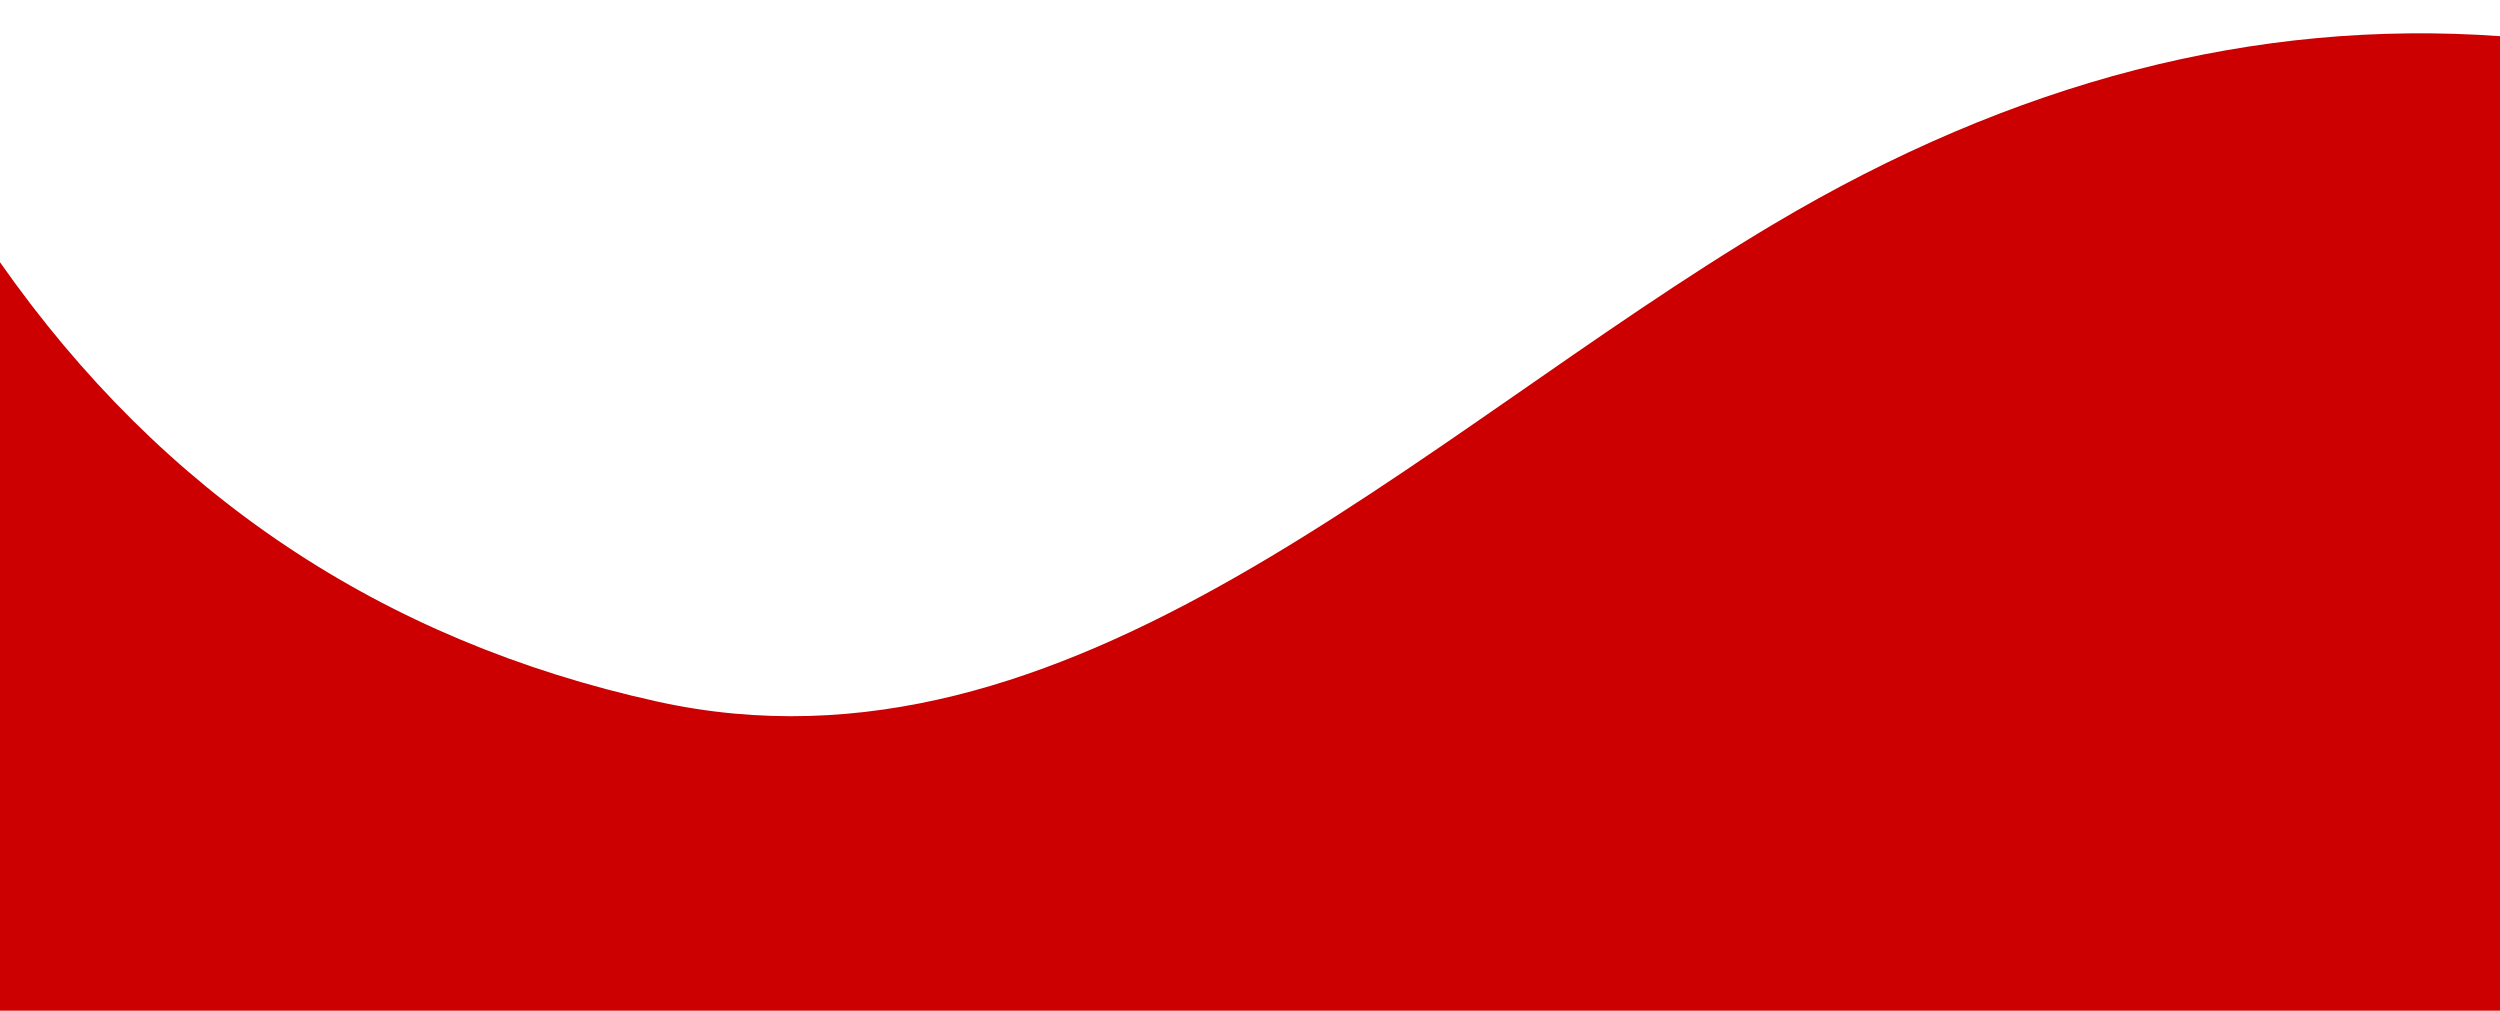
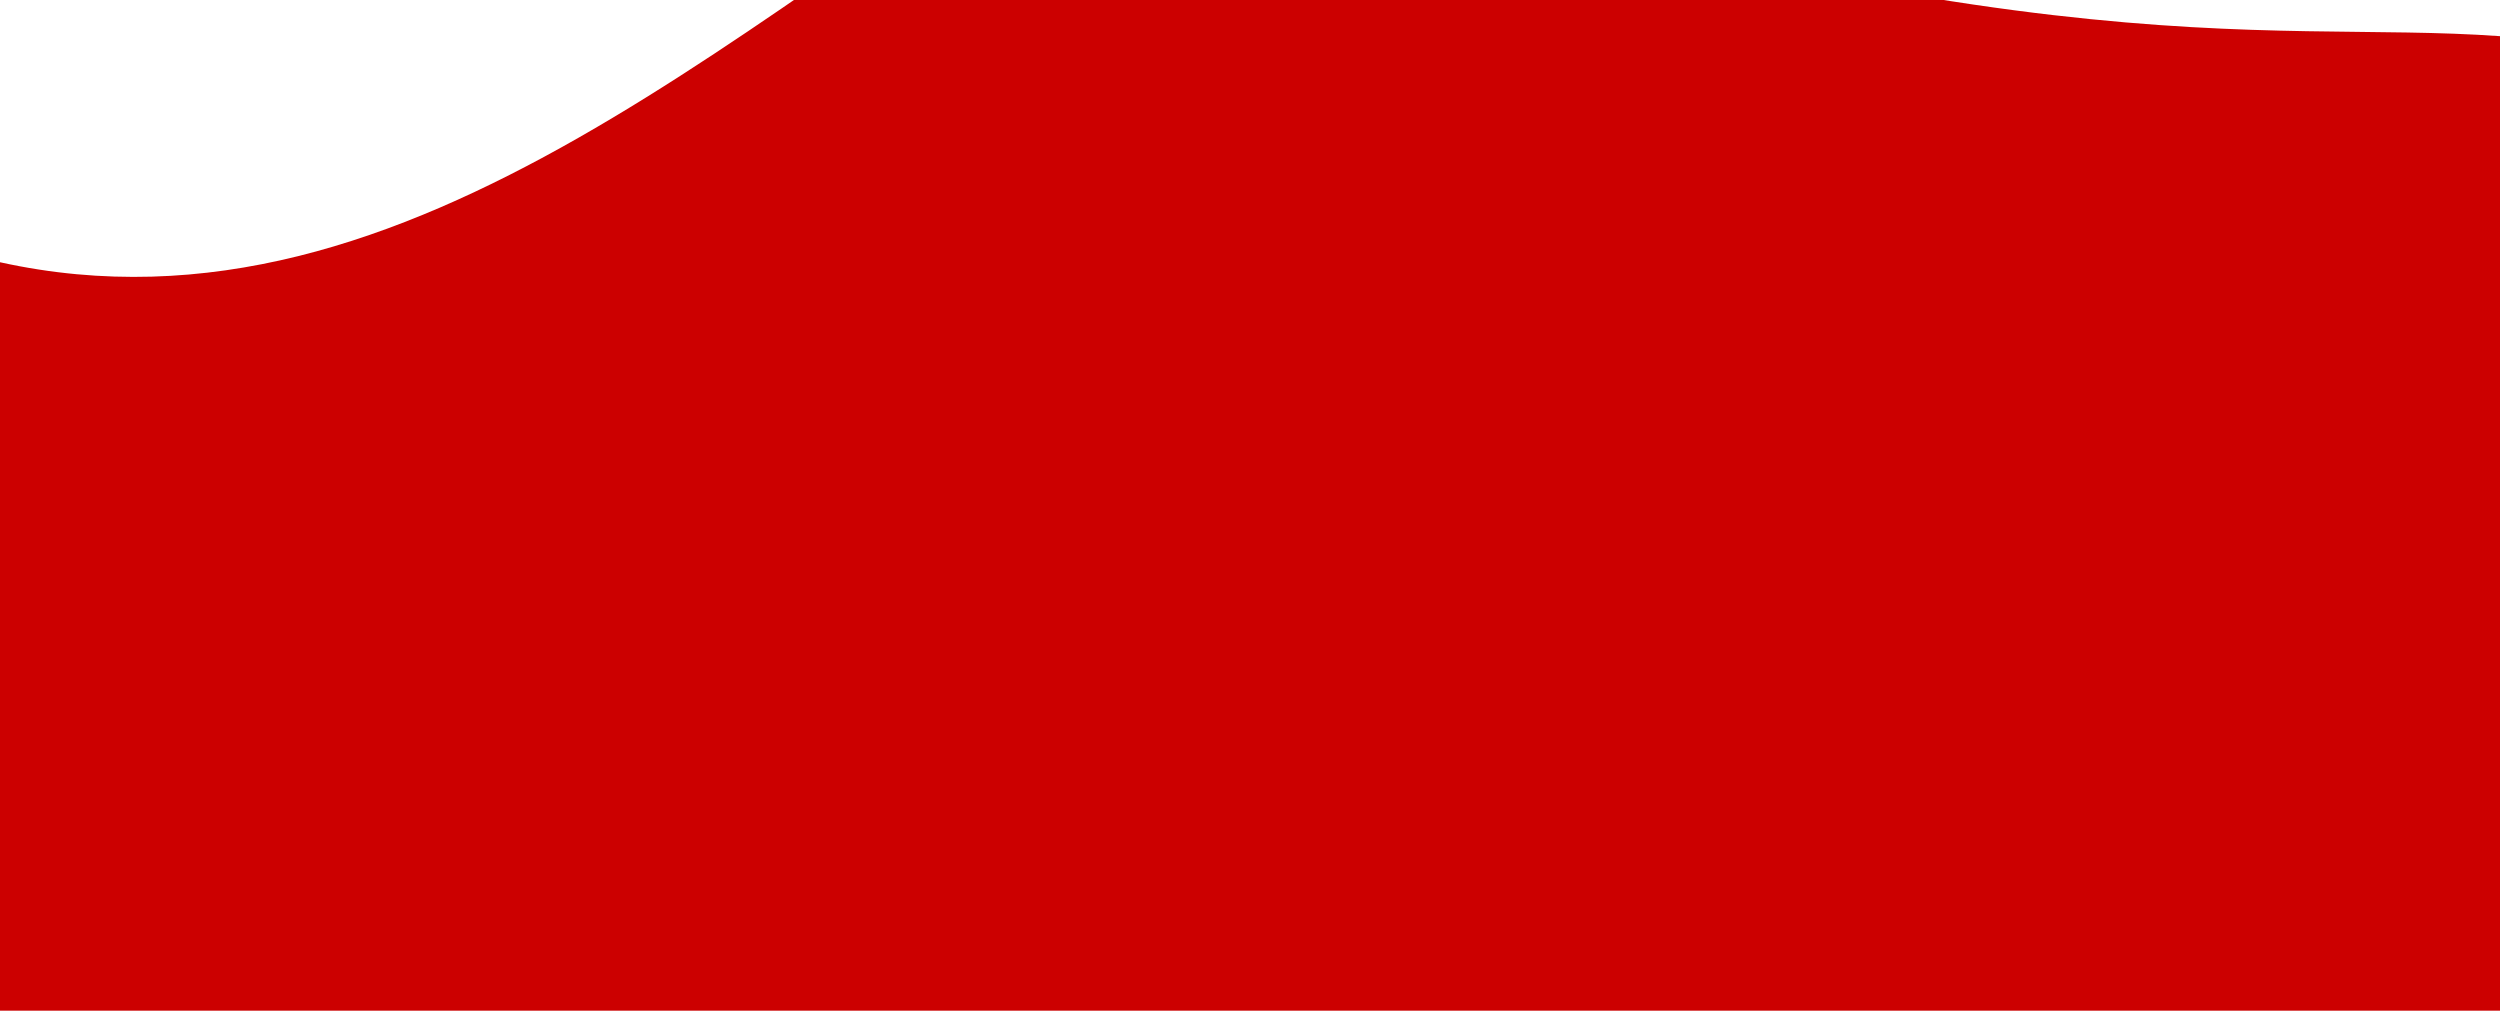
<svg xmlns="http://www.w3.org/2000/svg" width="1175" height="475">
-   <path d="M0 123.252C76.495 232.365 179.455 301.19 308.88 329.728c194.136 42.807 355.705-123.852 524.794-224.453C946.399 38.208 1060.174 8.783 1175 17v458H0V123.252z" fill="#cc0000" fill-rule="evenodd" />
+   <path d="M0 123.252c194.136 42.807 355.705-123.852 524.794-224.453C946.399 38.208 1060.174 8.783 1175 17v458H0V123.252z" fill="#cc0000" fill-rule="evenodd" />
</svg>